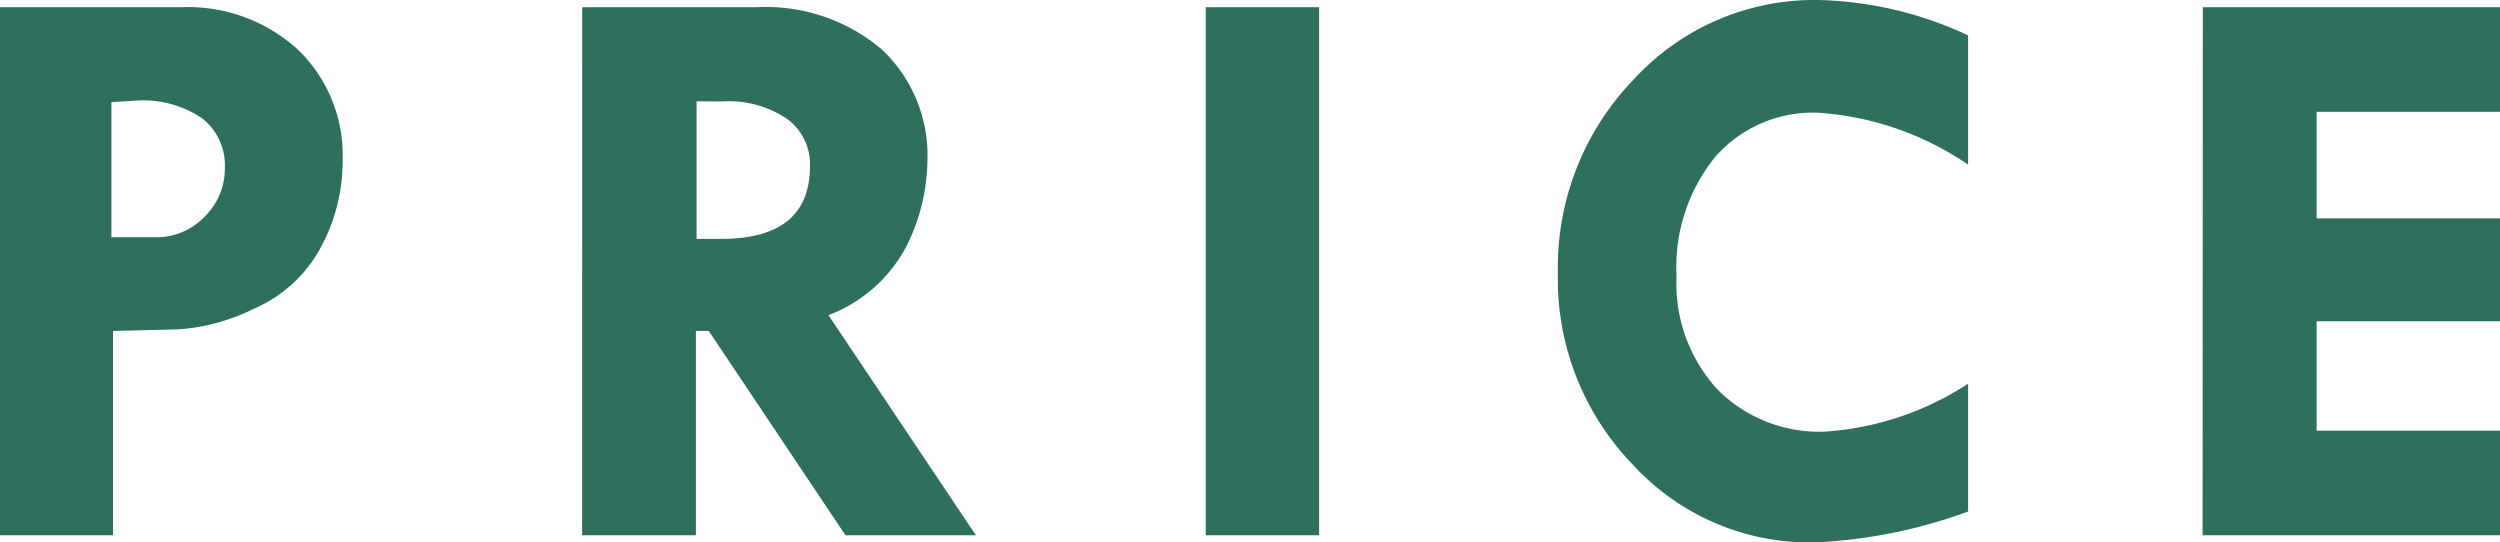
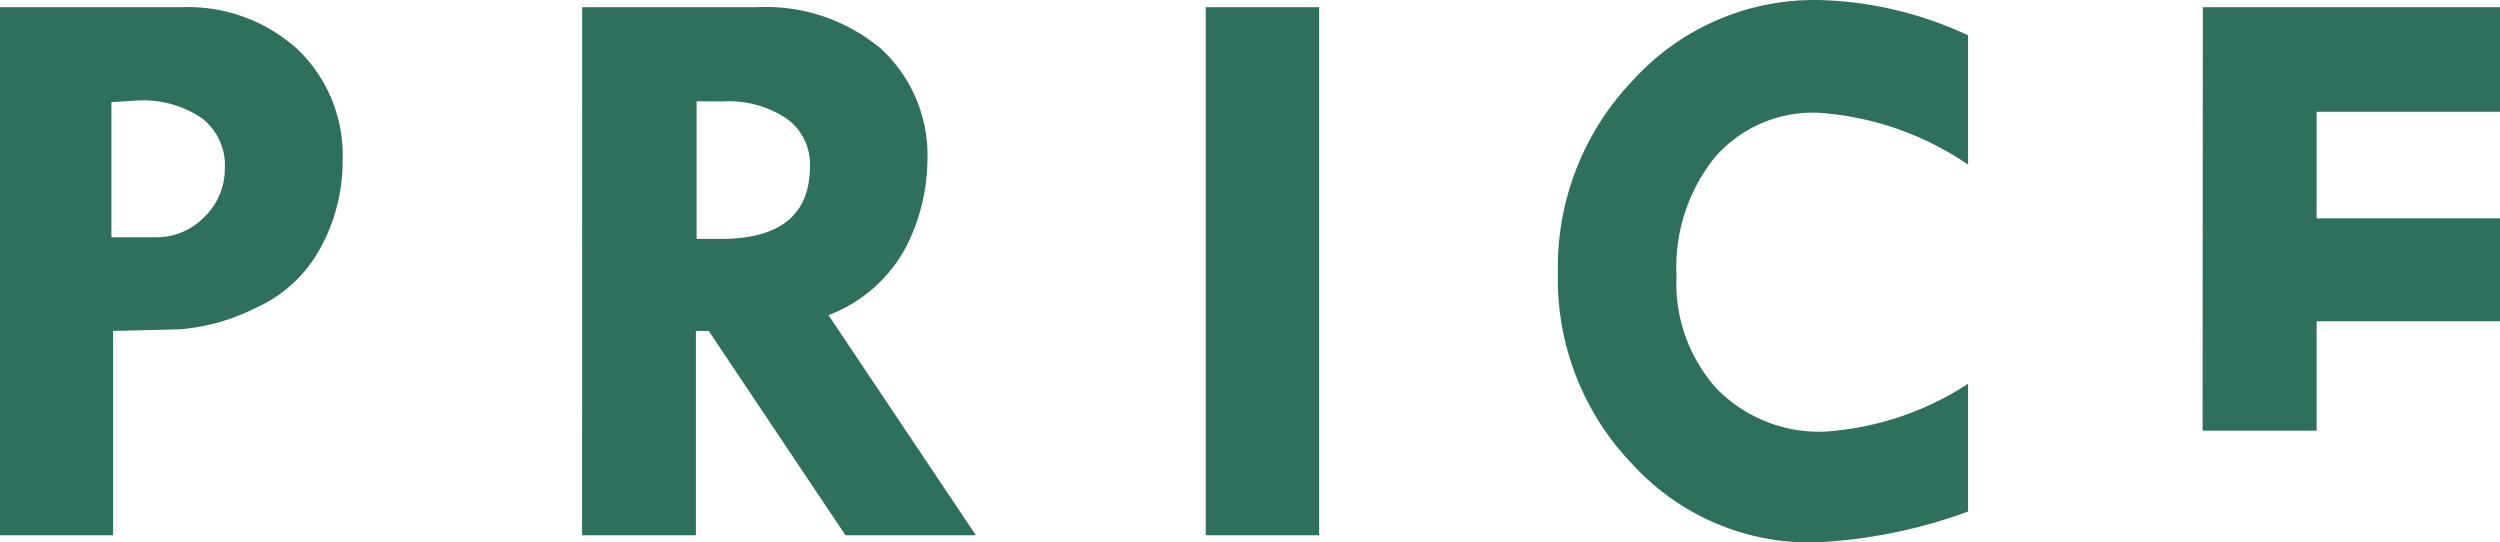
<svg xmlns="http://www.w3.org/2000/svg" width="54.638" height="11.856" viewBox="0 0 54.638 11.856">
-   <path id="パス_527" data-name="パス 527" d="M-27.178-11.54h3.946a3.571,3.571,0,0,1,2.566.927,3.21,3.21,0,0,1,.976,2.439,3.929,3.929,0,0,1-.479,1.885,2.994,2.994,0,0,1-1.446,1.332,4.418,4.418,0,0,1-1.652.457l-1.441.035V0h-2.47Zm2.435,2.074v2.953h.967a1.449,1.449,0,0,0,1.068-.448,1.46,1.46,0,0,0,.444-1.063,1.3,1.3,0,0,0-.5-1.09A2.287,2.287,0,0,0-24.19-9.5Zm10.289-2.074h3.8a3.919,3.919,0,0,1,2.738.914,3.171,3.171,0,0,1,1.006,2.47,4.248,4.248,0,0,1-.461,1.846,3.213,3.213,0,0,1-1.7,1.5L-5.85,0H-8.7l-2.988-4.465h-.281V0h-2.487Zm2.5,2.057v3.006h.536q1.942,0,1.942-1.591A1.227,1.227,0,0,0-9.977-9.1a2.277,2.277,0,0,0-1.4-.382ZM-.826-11.54H1.652V0H-.826Zm16.661.615V-8.1a6.573,6.573,0,0,0-3.278-1.134,2.838,2.838,0,0,0-2.25.967,3.818,3.818,0,0,0-.844,2.6,3.428,3.428,0,0,0,.888,2.474,3.132,3.132,0,0,0,2.373.927,6.505,6.505,0,0,0,3.111-1.046V-.519a11.134,11.134,0,0,1-3.384.677A5.254,5.254,0,0,1,8.5-1.551,5.826,5.826,0,0,1,6.87-5.722,5.912,5.912,0,0,1,8.527-9.962a5.361,5.361,0,0,1,4.03-1.736A8.138,8.138,0,0,1,15.835-10.925Zm5.13-.615h6.5v2.285H23.452v2.329h4.008v2.25H23.452v2.391h4.008V0h-6.5Z" transform="translate(27.178 11.698)" fill="#2e705d" />
+   <path id="パス_527" data-name="パス 527" d="M-27.178-11.54h3.946a3.571,3.571,0,0,1,2.566.927,3.21,3.21,0,0,1,.976,2.439,3.929,3.929,0,0,1-.479,1.885,2.994,2.994,0,0,1-1.446,1.332,4.418,4.418,0,0,1-1.652.457l-1.441.035V0h-2.47Zm2.435,2.074v2.953h.967a1.449,1.449,0,0,0,1.068-.448,1.46,1.46,0,0,0,.444-1.063,1.3,1.3,0,0,0-.5-1.09A2.287,2.287,0,0,0-24.19-9.5Zm10.289-2.074h3.8a3.919,3.919,0,0,1,2.738.914,3.171,3.171,0,0,1,1.006,2.47,4.248,4.248,0,0,1-.461,1.846,3.213,3.213,0,0,1-1.7,1.5L-5.85,0H-8.7l-2.988-4.465h-.281V0h-2.487Zm2.5,2.057v3.006h.536q1.942,0,1.942-1.591A1.227,1.227,0,0,0-9.977-9.1a2.277,2.277,0,0,0-1.4-.382ZM-.826-11.54H1.652V0H-.826Zm16.661.615V-8.1a6.573,6.573,0,0,0-3.278-1.134,2.838,2.838,0,0,0-2.25.967,3.818,3.818,0,0,0-.844,2.6,3.428,3.428,0,0,0,.888,2.474,3.132,3.132,0,0,0,2.373.927,6.505,6.505,0,0,0,3.111-1.046V-.519a11.134,11.134,0,0,1-3.384.677A5.254,5.254,0,0,1,8.5-1.551,5.826,5.826,0,0,1,6.87-5.722,5.912,5.912,0,0,1,8.527-9.962a5.361,5.361,0,0,1,4.03-1.736A8.138,8.138,0,0,1,15.835-10.925Zm5.13-.615h6.5v2.285H23.452v2.329h4.008v2.25H23.452v2.391h4.008h-6.5Z" transform="translate(27.178 11.698)" fill="#2e705d" />
</svg>